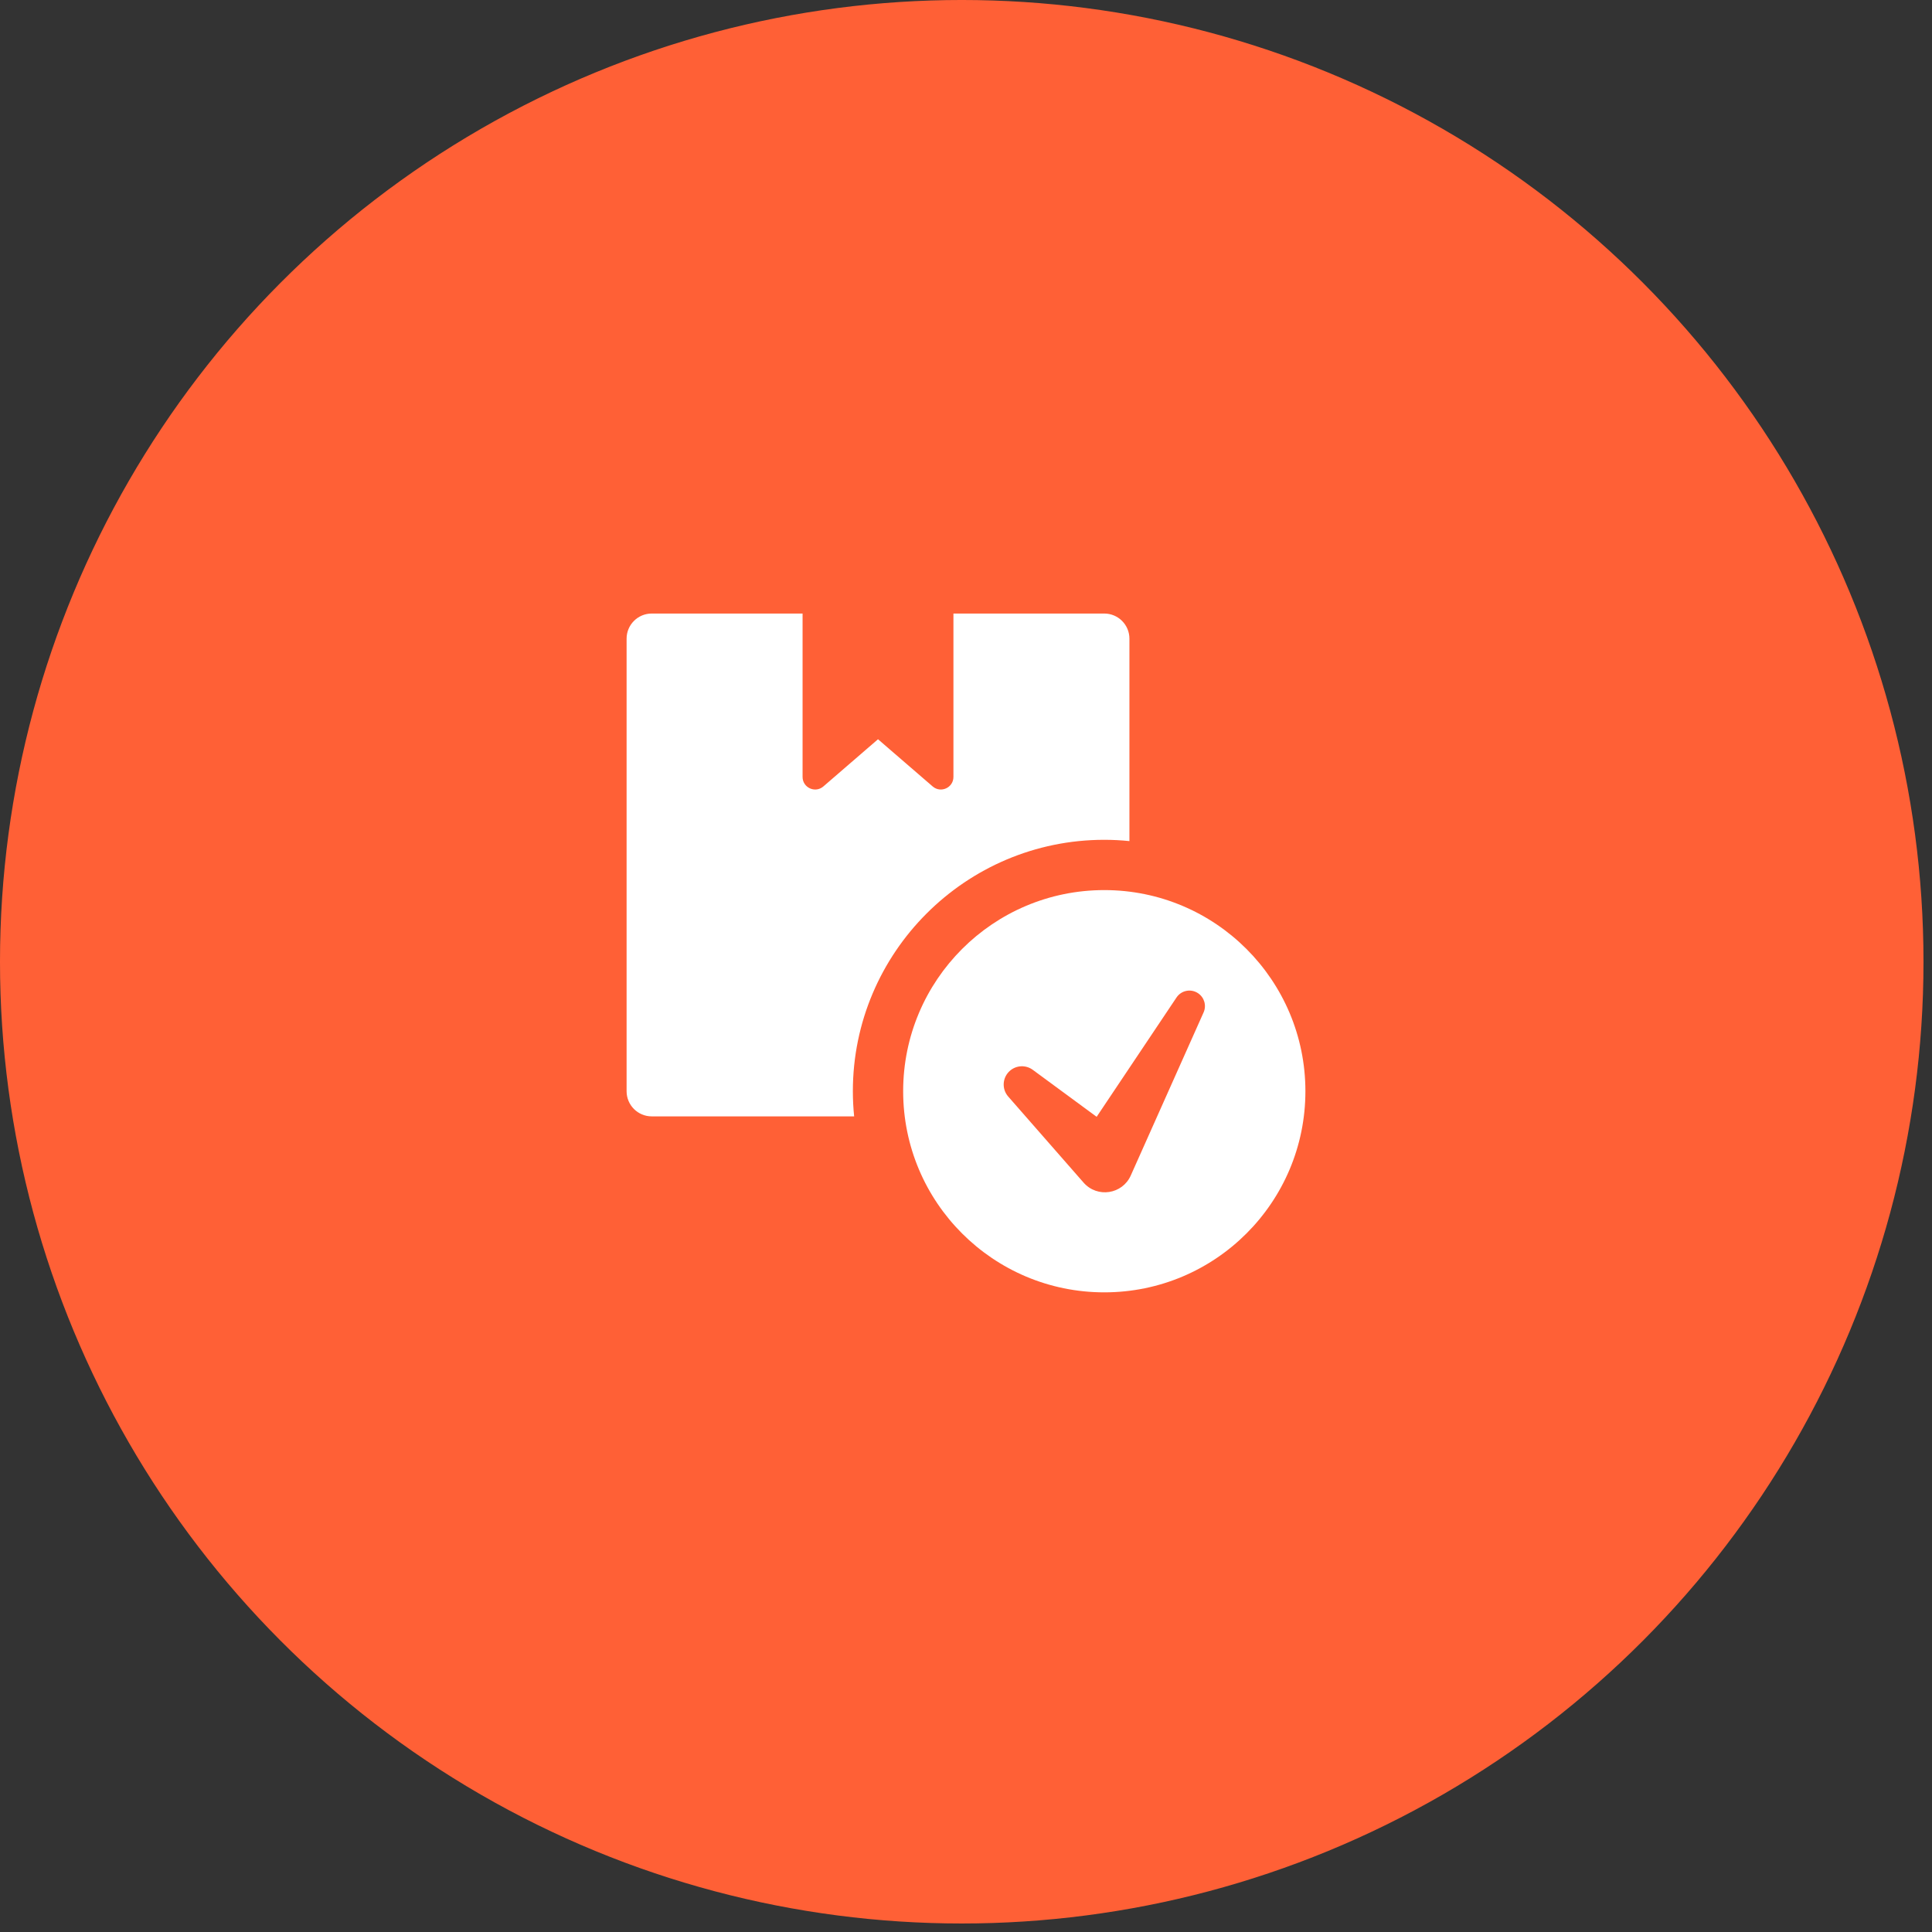
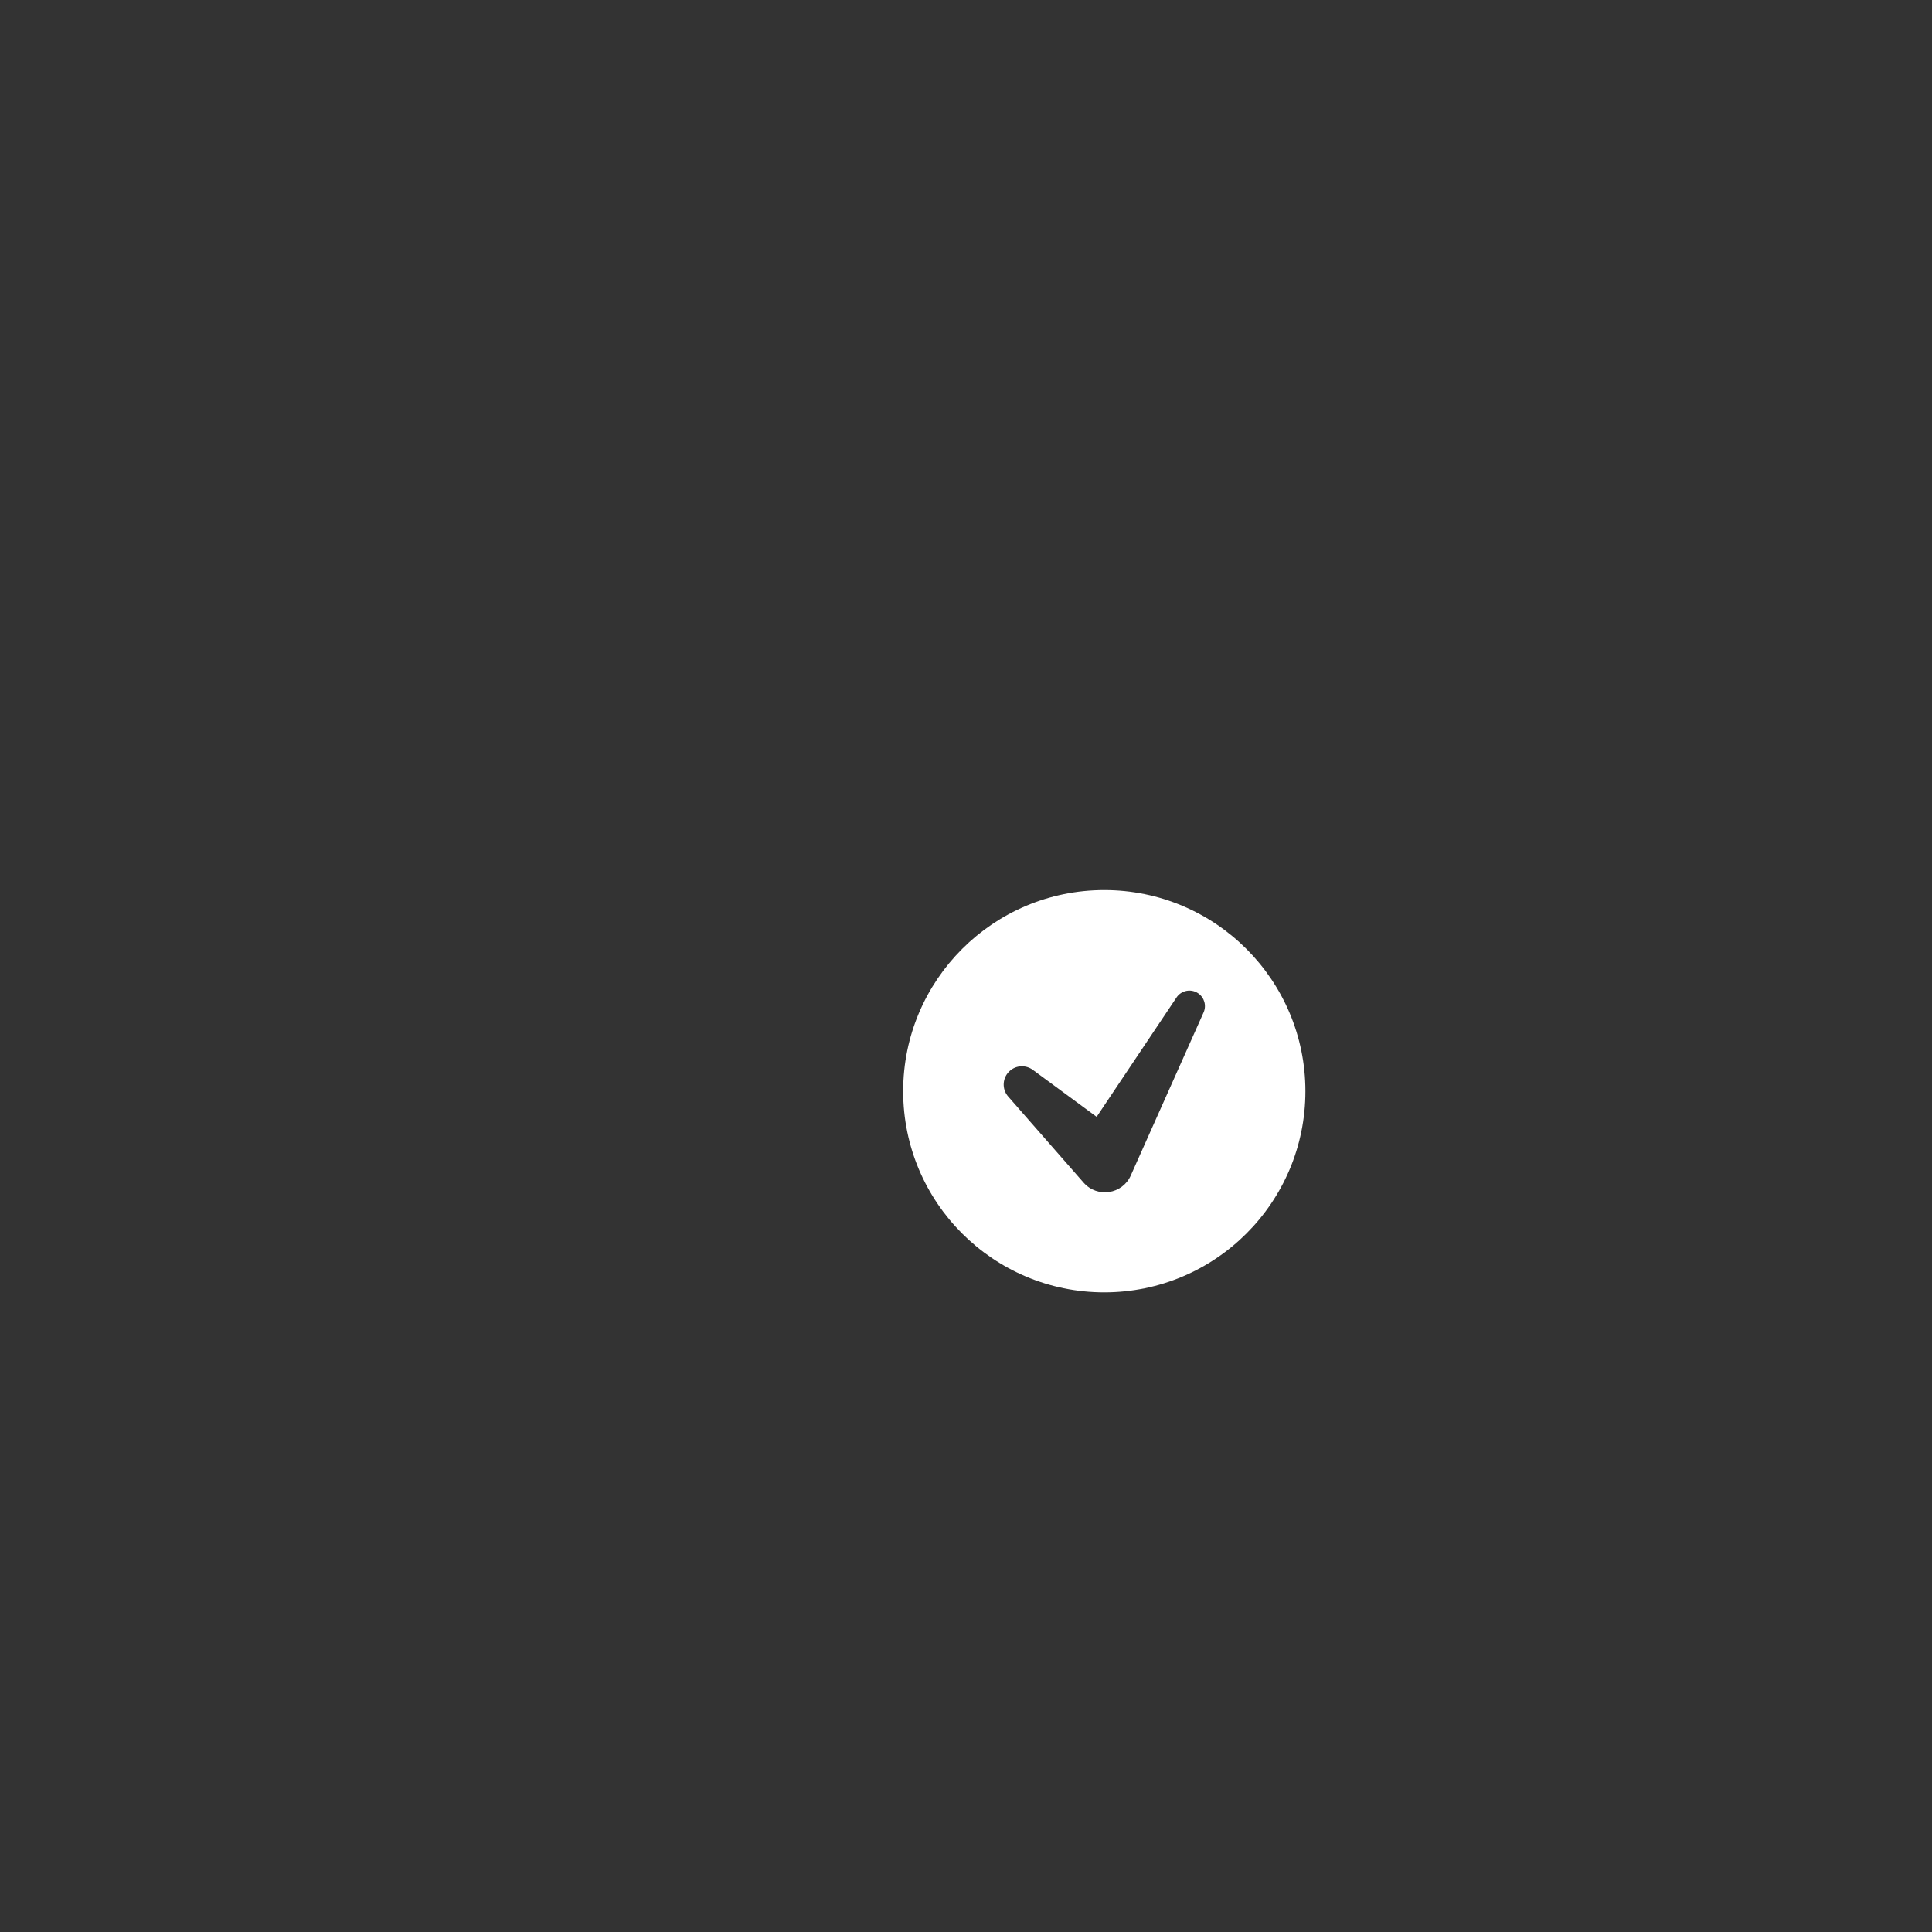
<svg xmlns="http://www.w3.org/2000/svg" width="148" height="148" viewBox="0 0 148 148" fill="none">
  <rect x="0" y="0" width="148" height="148" fill="#333333" stroke="none" />
-   <circle cx="73.674" cy="73.674" r="71.961" fill="white" />
-   <circle cx="73.674" cy="73.674" r="71.961" fill="#FF6036" />
-   <circle cx="73.674" cy="73.674" r="71.961" stroke="#FF6036" stroke-width="3.427" />
  <path d="M84.593 68.185C76.084 68.185 69.186 75.083 69.186 83.593C69.186 92.102 76.084 99 84.593 99C93.102 99 100 92.102 100 83.593C100 75.083 93.102 68.185 84.593 68.185ZM92.2 77.557L86.642 90.004L86.621 90.052C85.981 91.484 84.066 91.793 83.009 90.596L77.233 84C76.724 83.419 76.783 82.536 77.364 82.027C77.867 81.587 78.597 81.572 79.114 81.953L84.008 85.553L90.127 76.411C90.493 75.865 91.231 75.719 91.776 76.085C92.265 76.412 92.433 77.038 92.2 77.557Z" fill="white" />
-   <path d="M65.431 85.519H49.926C48.862 85.519 48 84.656 48 83.593V48.926C48 47.862 48.862 47 49.926 47H61.481V59.517C61.481 60.333 62.434 60.779 63.061 60.256L67.259 56.63L71.458 60.256C72.085 60.779 73.037 60.333 73.037 59.517V47H84.593C85.656 47 86.519 47.862 86.519 48.926V64.431C85.885 64.367 85.243 64.333 84.593 64.333C73.973 64.333 65.333 72.973 65.333 83.593C65.333 84.243 65.367 84.885 65.431 85.519Z" fill="white" />
</svg>